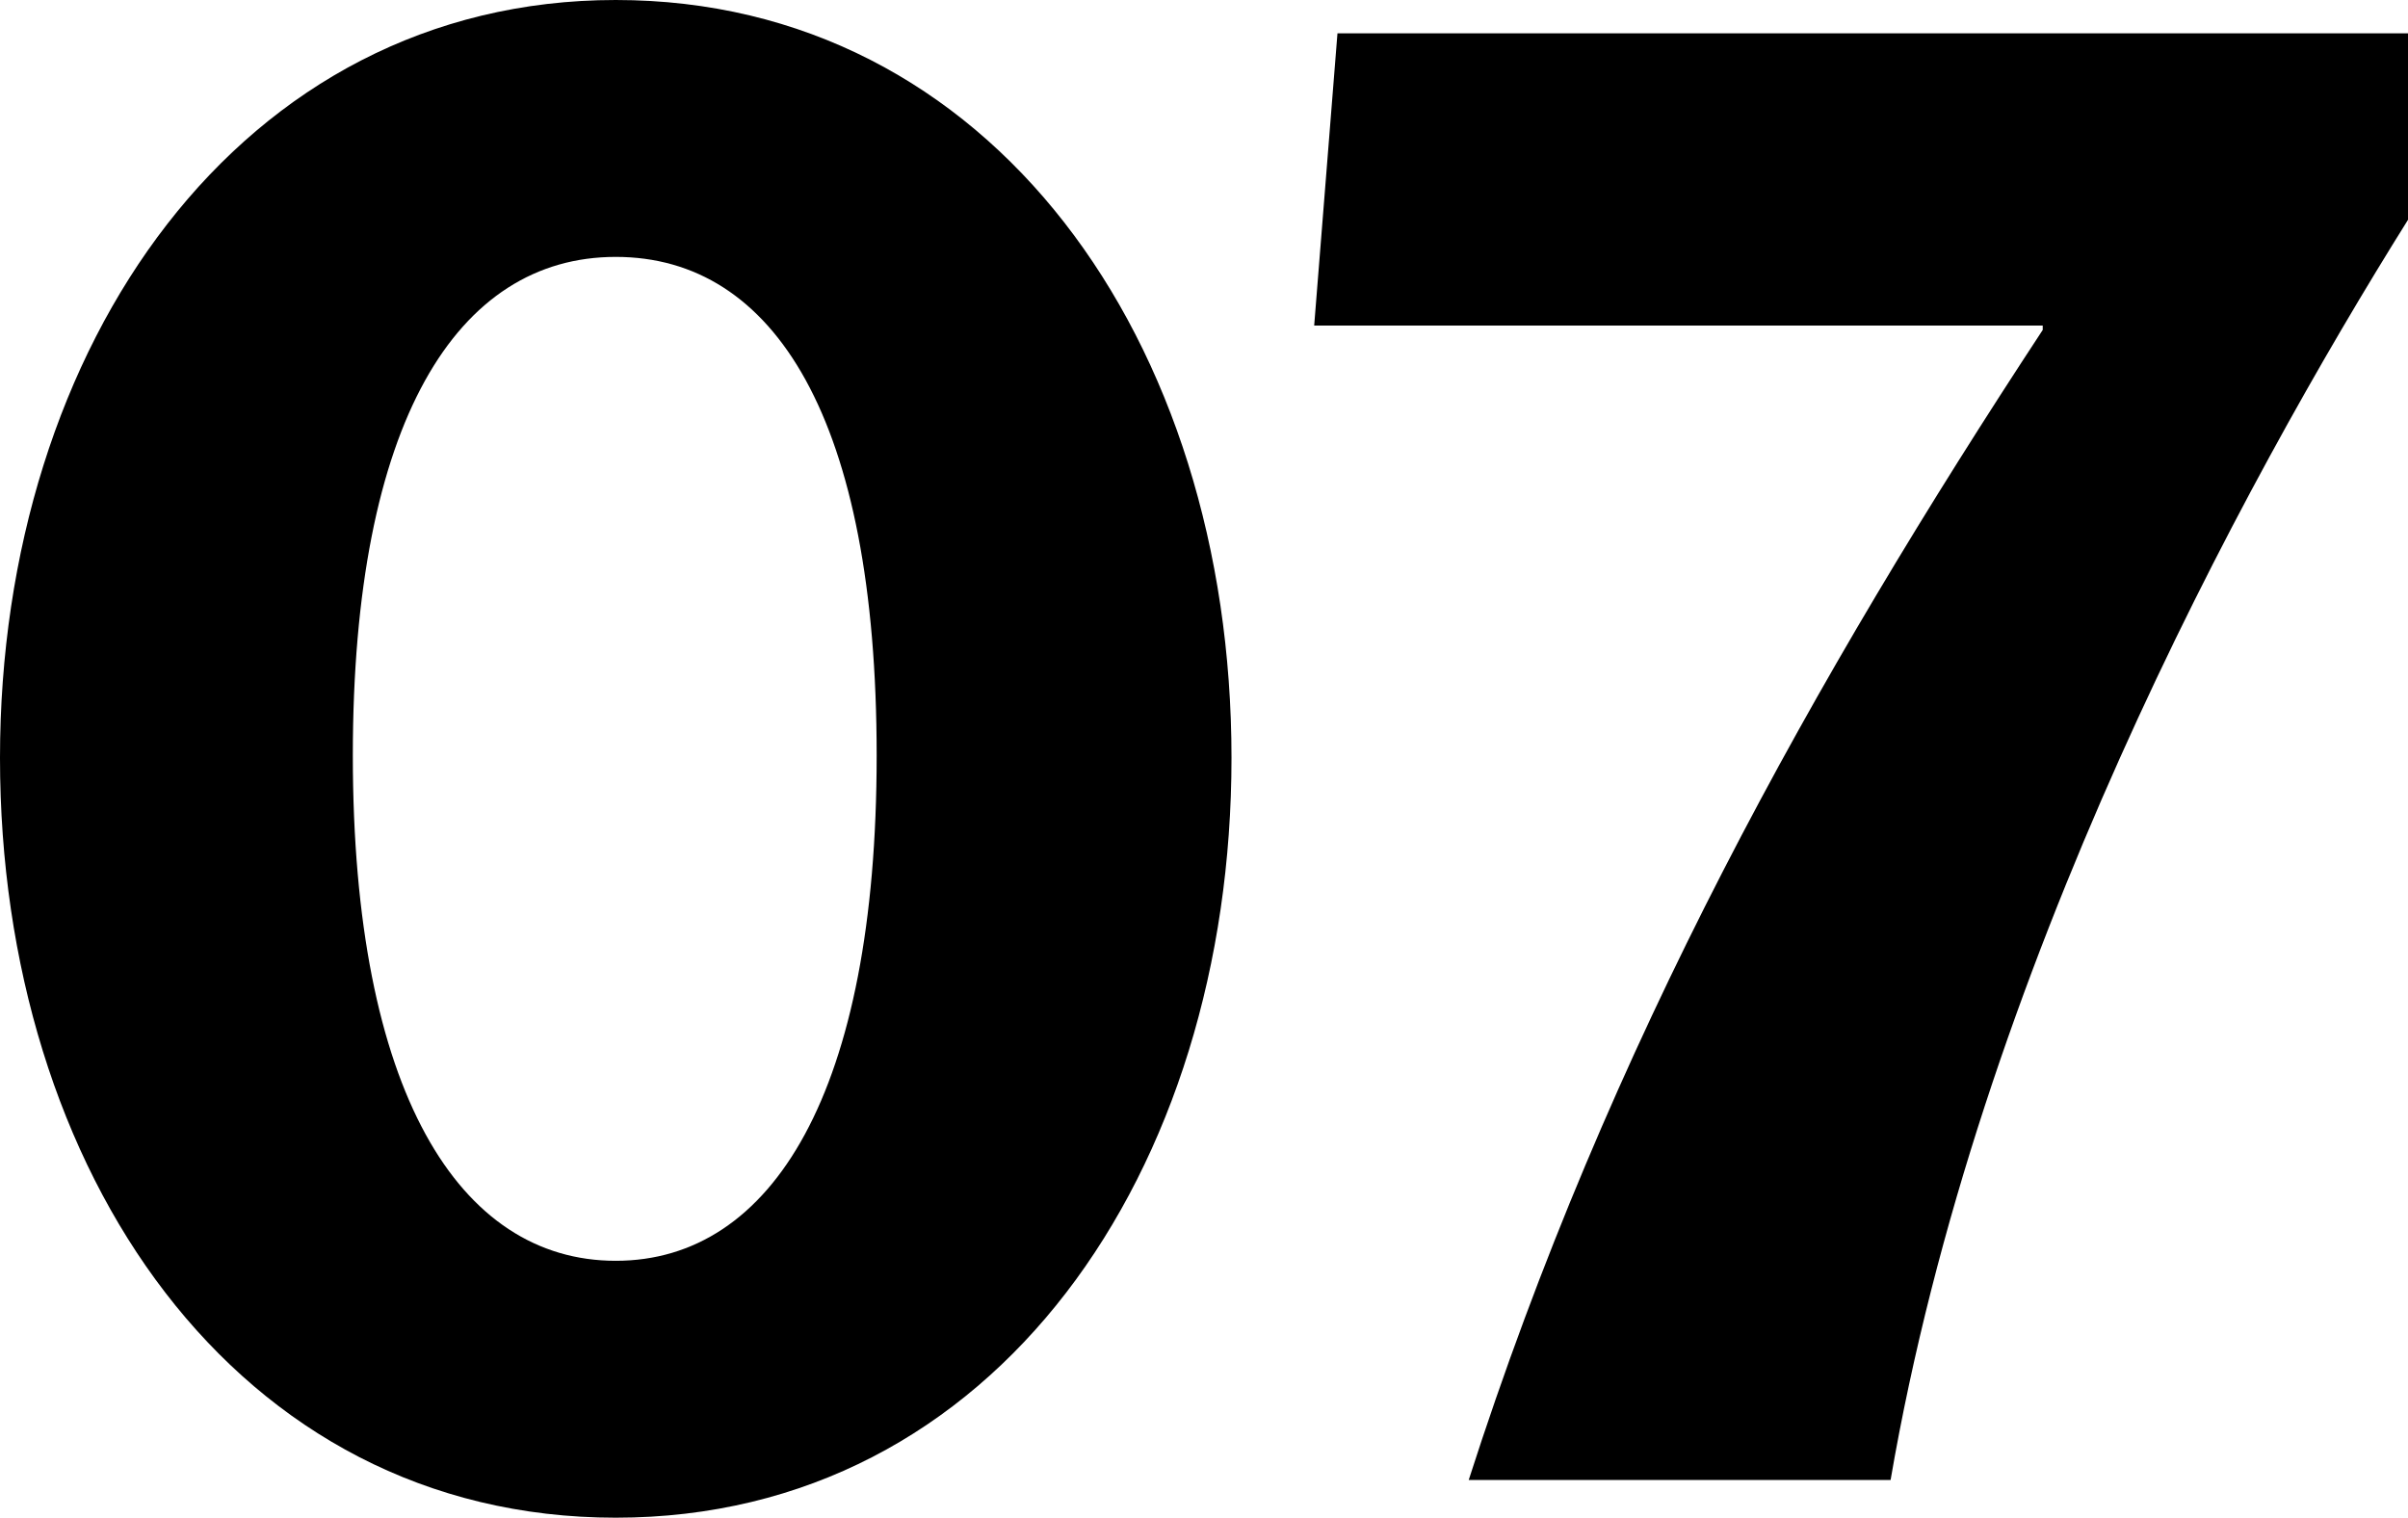
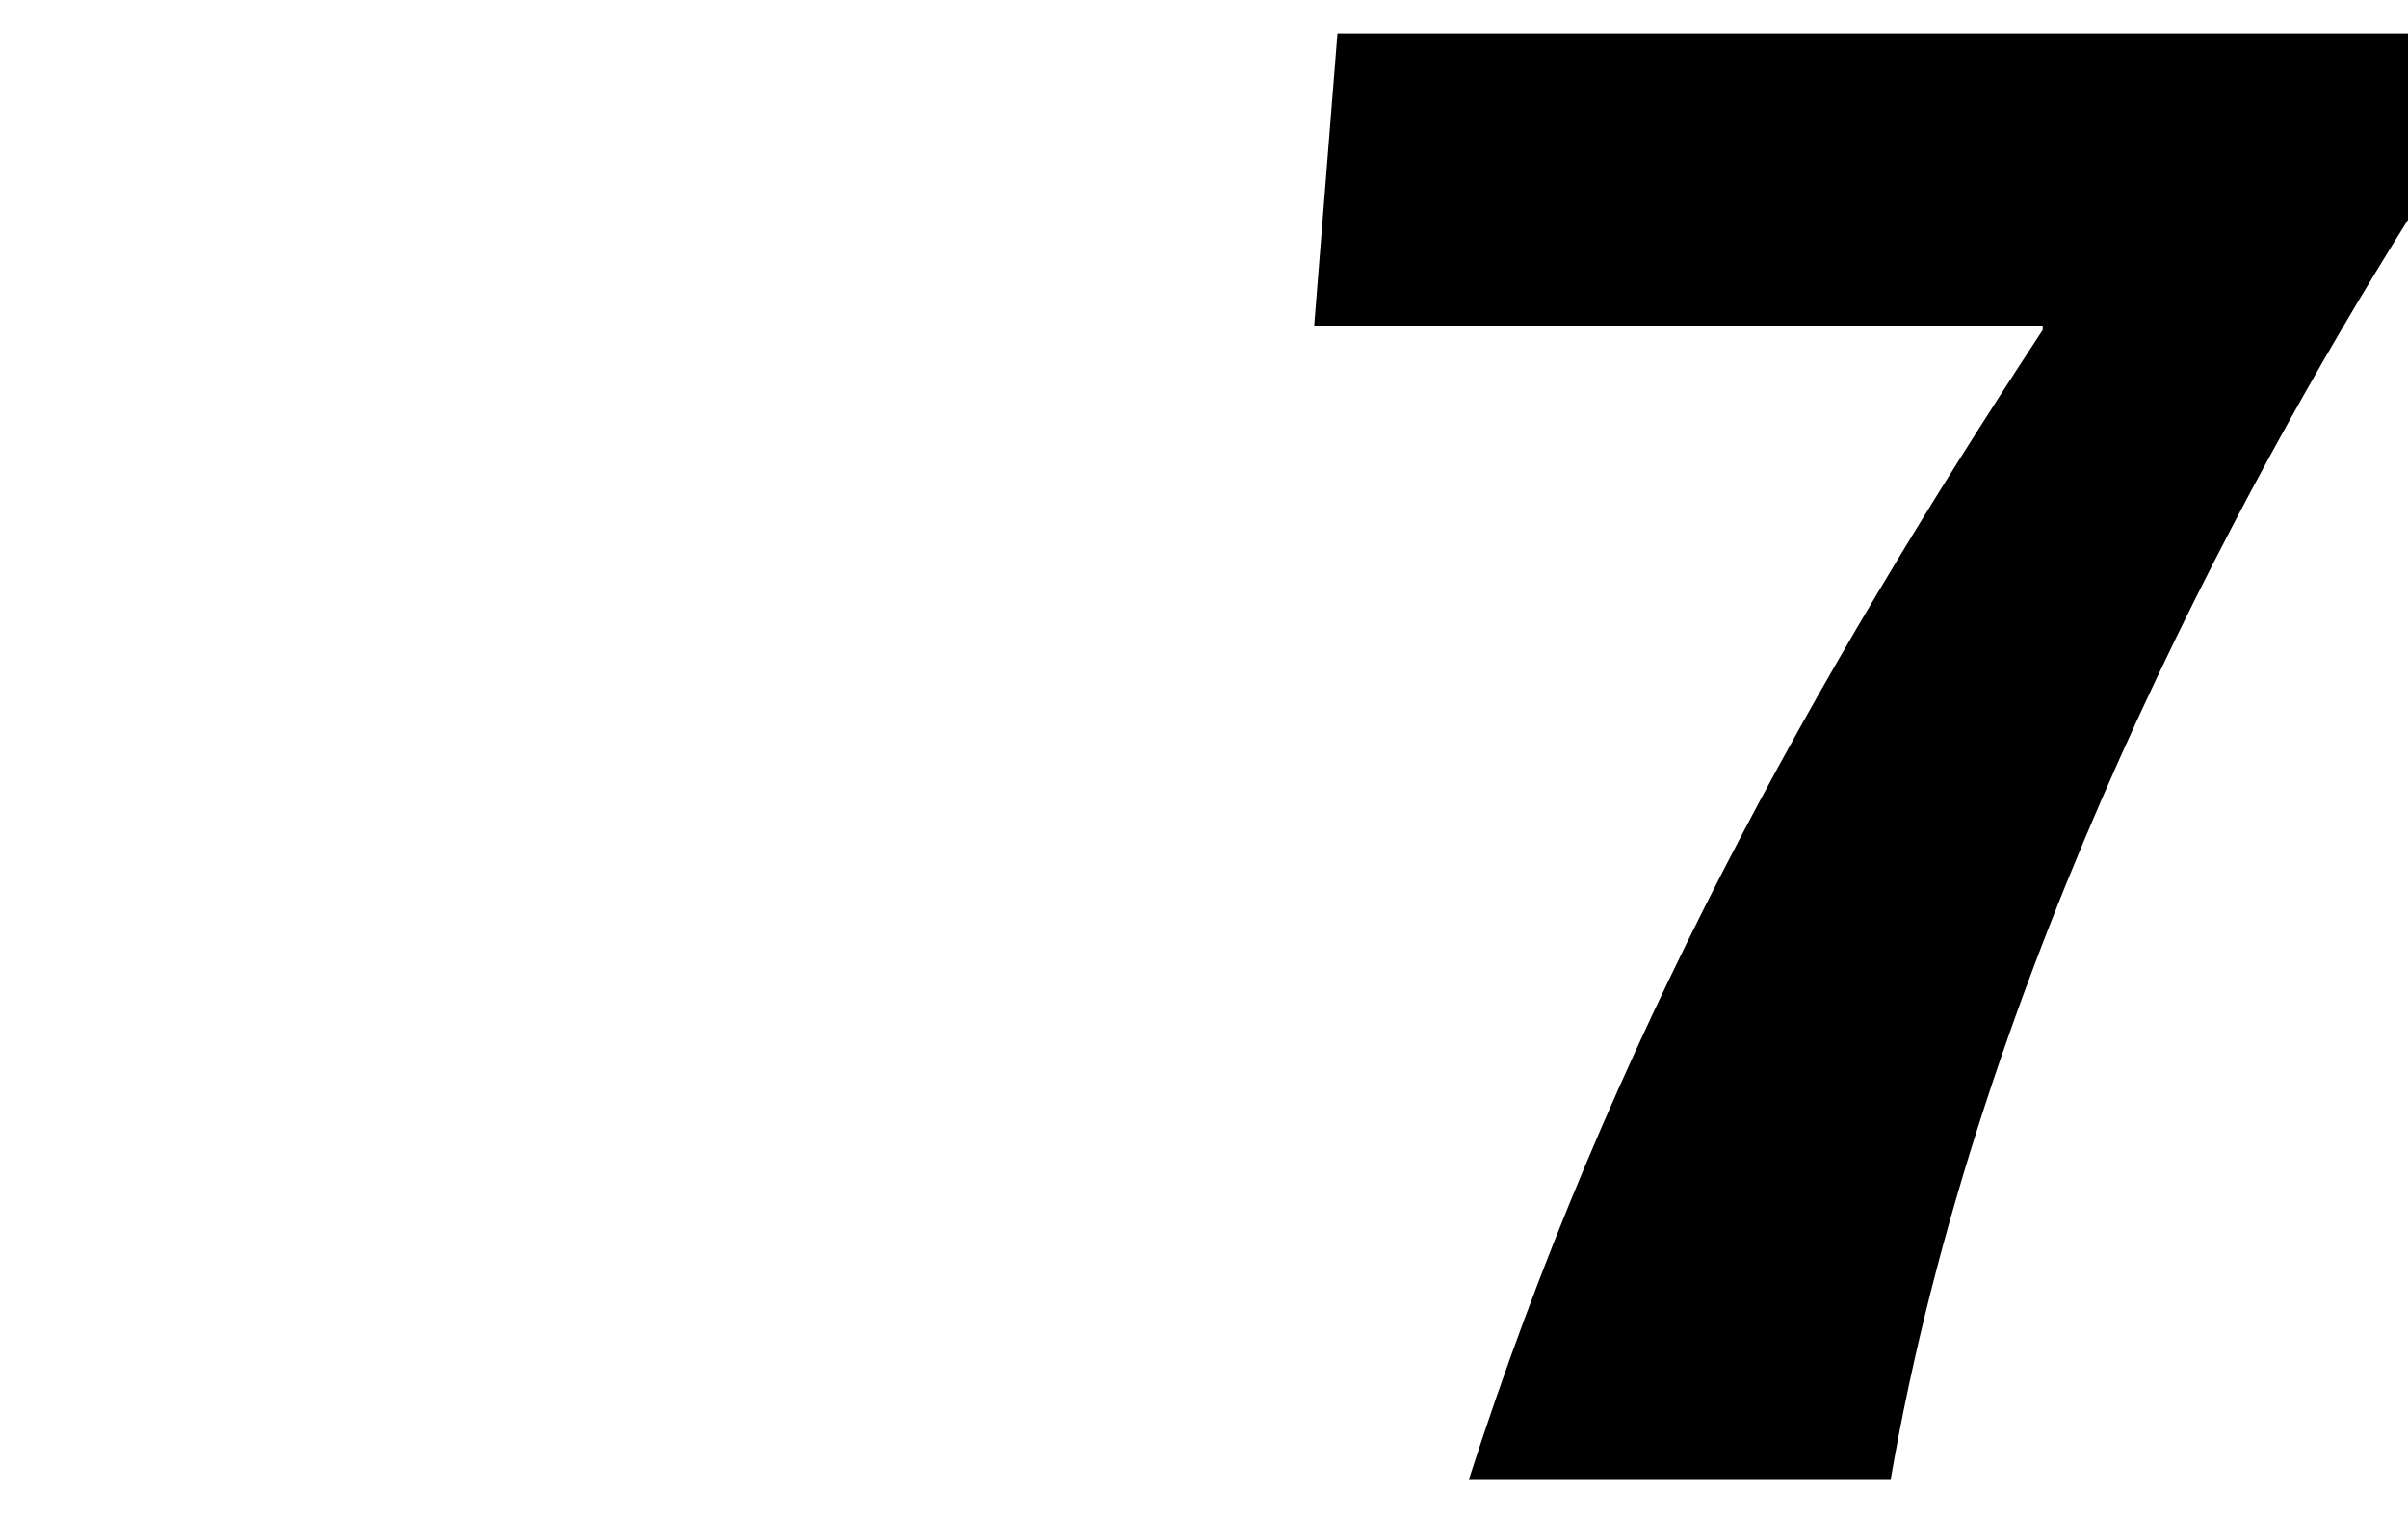
<svg xmlns="http://www.w3.org/2000/svg" viewBox="0 0 59.99 37.81">
  <g id="レイヤー_2" data-name="レイヤー 2">
    <g id="txt">
-       <path d="M30.68,18.88c0,10.29-5.87,18.93-15.34,18.93S0,29.17,0,18.88,6,0,15.34,0,30.68,8.48,30.68,18.88ZM8.79,18.82c0,8.38,2.65,12.59,6.55,12.59s6.5-4.21,6.5-12.59S19.29,6.4,15.34,6.4,8.79,10.5,8.79,18.82Z" />
      <path d="M50.89,8.22V8.11H32.74L33.32.83H60V5.46C55.83,12.12,49.28,24.18,47.1,36.87H36.59C40.08,26,45.22,16.85,50.89,8.22Z" />
    </g>
  </g>
</svg>